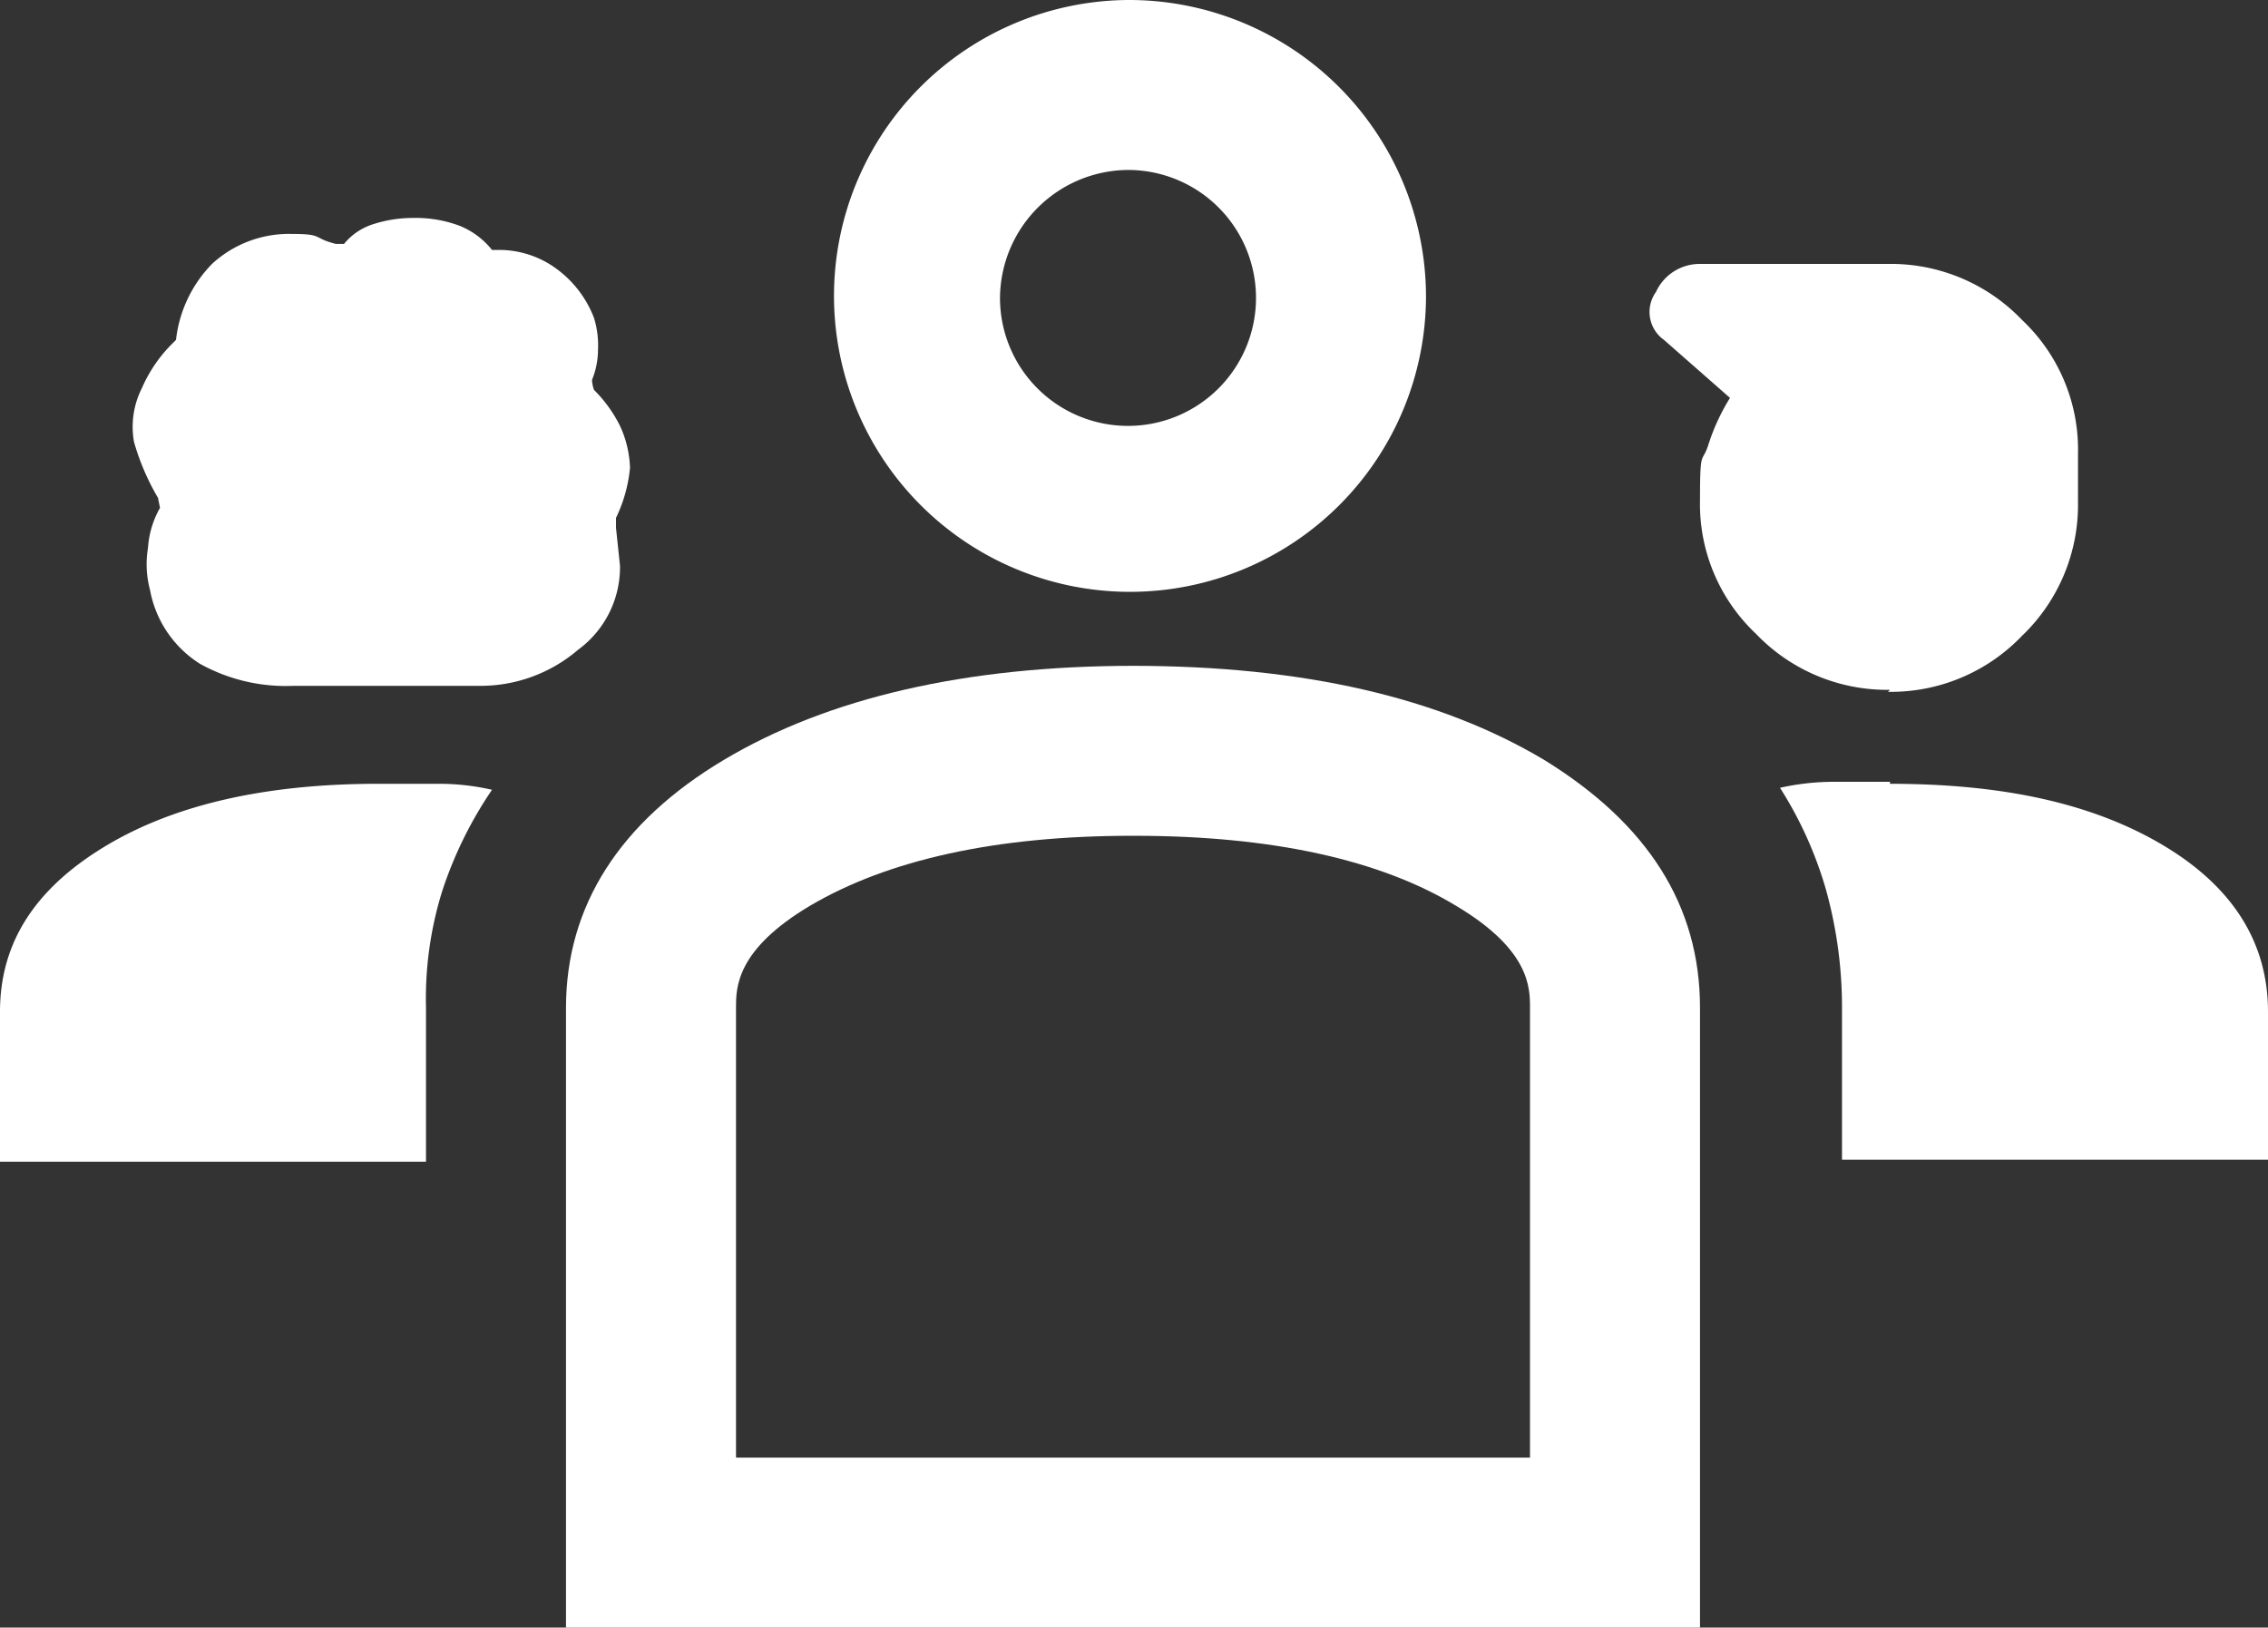
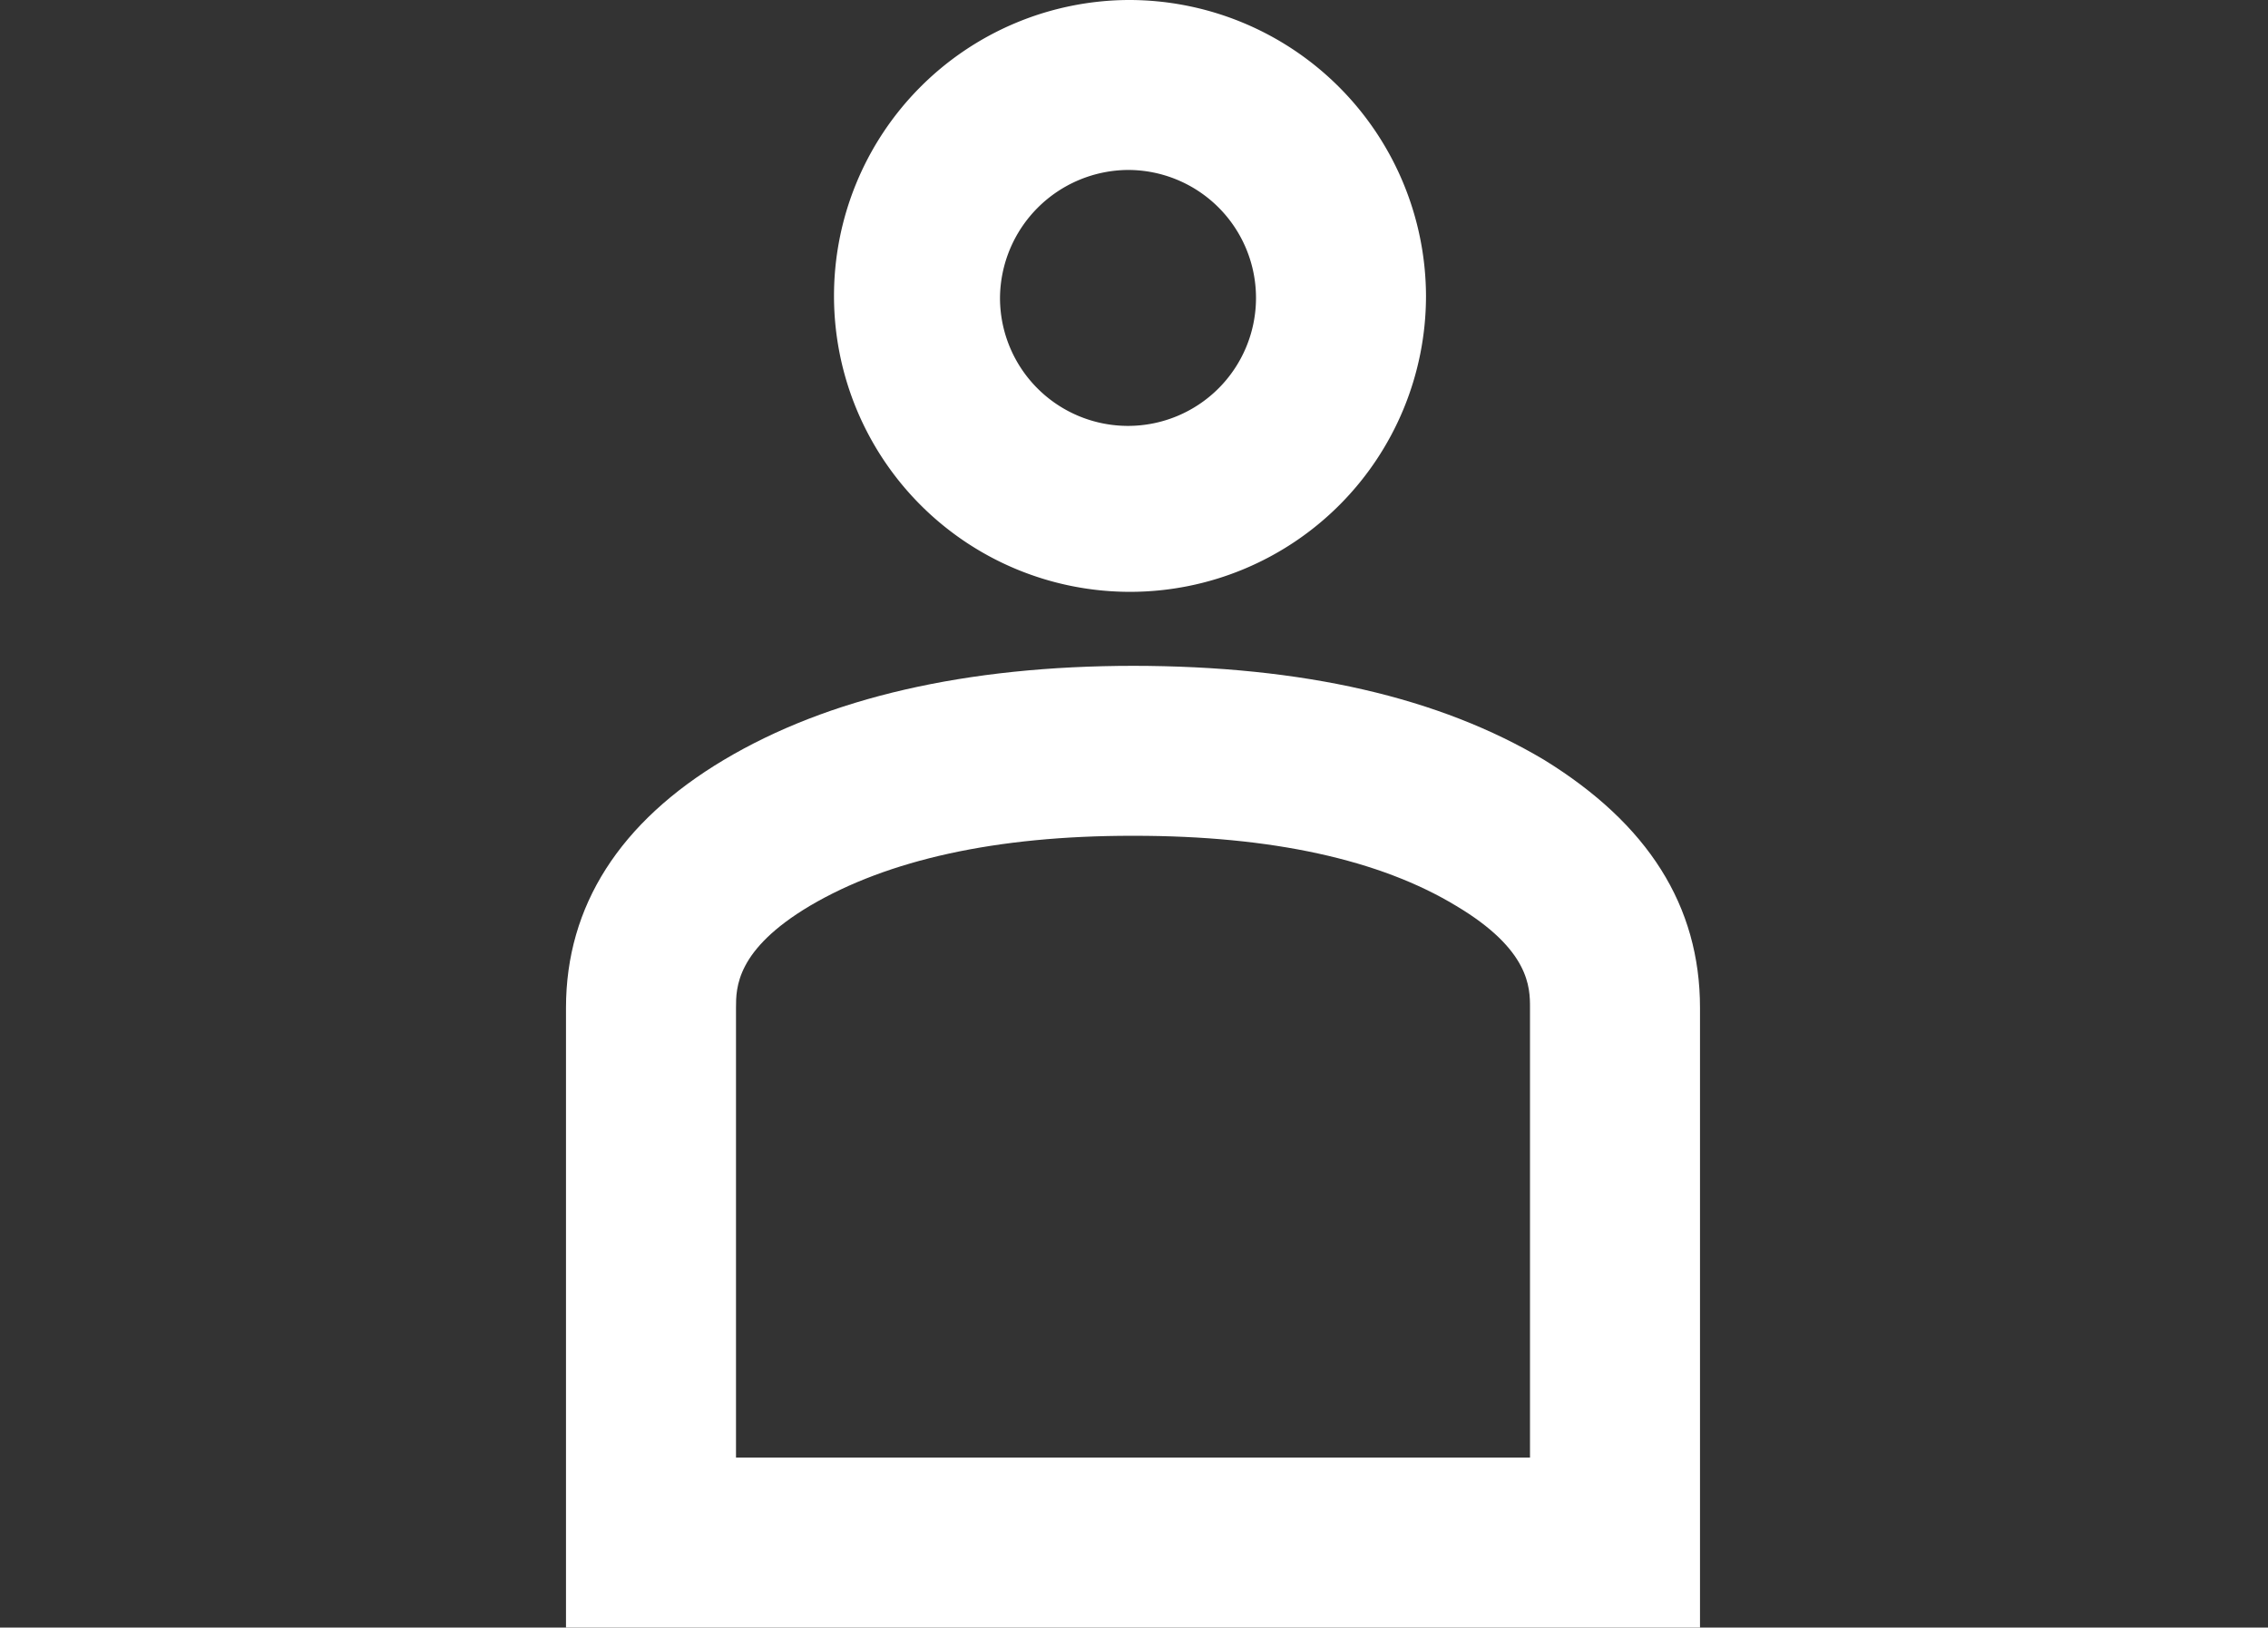
<svg xmlns="http://www.w3.org/2000/svg" width="113.4" height="81.4" viewBox="0 0 113.4 81.4">
  <rect x="0" y="0" width="113.4" height="81.4" fill="#333333" stroke="none" />
  <g id="Incora_BrandDesign_Icons_Customers_Reversed" transform="translate(0.6)">
    <g id="Layer_2">
      <g id="Group_681" data-name="Group 681">
        <path id="Path_5302" data-name="Path 5302" d="M56.1,33.3c-8.4,0-15.3,1.6-20.5,4.7s-7.9,7.3-7.9,12.4v31H84.4v-31c0-5.1-2.6-9.2-7.8-12.4-5.2-3.1-12-4.7-20.6-4.7m.1,8.5c6.9,0,12.3,1.2,16.1,3.5,3.7,2.2,3.7,4.1,3.7,5.1V72.9H36.2V50.4c0-1,0-2.9,3.7-5.1,3.9-2.3,9.3-3.5,16.1-3.5" fill="#fff" />
-         <path id="Path_5303" data-name="Path 5303" d="M93.9,39.2c5.7,0,10.2,1,13.7,3.1s5.2,4.9,5.2,8.3V58H91.5V50.3a21.955,21.955,0,0,0-.8-5.8,19.493,19.493,0,0,0-2.3-5.1,12.412,12.412,0,0,1,2.7-.3h2.8M-.6,58V50.6c0-3.5,1.8-6.2,5.3-8.3s8.1-3.1,13.6-3.1h3a11.758,11.758,0,0,1,2.7.3,20.125,20.125,0,0,0-2.5,5.1,18.09,18.09,0,0,0-.8,5.8v7.7H-.6ZM93.9,34.5a9.067,9.067,0,0,1-6.7-2.8A8.913,8.913,0,0,1,84.4,25c0-2.6.1-1.8.4-2.7a10.438,10.438,0,0,1,1.1-2.4L82.6,17a1.713,1.713,0,0,1-.4-2.4,2.4,2.4,0,0,1,2.2-1.4h9.4a9.067,9.067,0,0,1,6.7,2.8,8.913,8.913,0,0,1,2.8,6.7v2.4a9.067,9.067,0,0,1-2.8,6.7,9.067,9.067,0,0,1-6.7,2.8m-79.7-.3a8.847,8.847,0,0,1-4.7-1.1,5.545,5.545,0,0,1-2.5-3.7,4.973,4.973,0,0,1-.1-2.1,4.657,4.657,0,0,1,.6-2l-.1-.5a11.931,11.931,0,0,1-1.2-2.8,4.293,4.293,0,0,1,.4-2.7A7.123,7.123,0,0,1,8,17.2l.2-.2A6.463,6.463,0,0,1,10,13.2a5.677,5.677,0,0,1,4-1.5c1.6,0,1,.2,2.2.5h.4a3.072,3.072,0,0,1,1.5-1,6.448,6.448,0,0,1,2-.3,6.2,6.2,0,0,1,2.3.4A3.978,3.978,0,0,1,24,12.5h.4a4.839,4.839,0,0,1,2.9,1,5.46,5.46,0,0,1,1.8,2.4,4.678,4.678,0,0,1,.2,1.6A4.013,4.013,0,0,1,29,19a1.75,1.75,0,0,0,.1.5,6.779,6.779,0,0,1,1.3,1.8,5.374,5.374,0,0,1,.5,2.1,7.317,7.317,0,0,1-.7,2.5v.5l.2,1.9a5.118,5.118,0,0,1-2.1,4.2,7.493,7.493,0,0,1-5,1.8H14.1Z" fill="#fff" />
        <path id="Path_5304" data-name="Path 5304" d="M55.8,0A14.8,14.8,0,1,0,70.7,14.8,14.852,14.852,0,0,0,55.8,0m0,8.5a6.4,6.4,0,1,1-6.4,6.4,6.445,6.445,0,0,1,6.4-6.4" fill="#fff" />
      </g>
    </g>
  </g>
</svg>